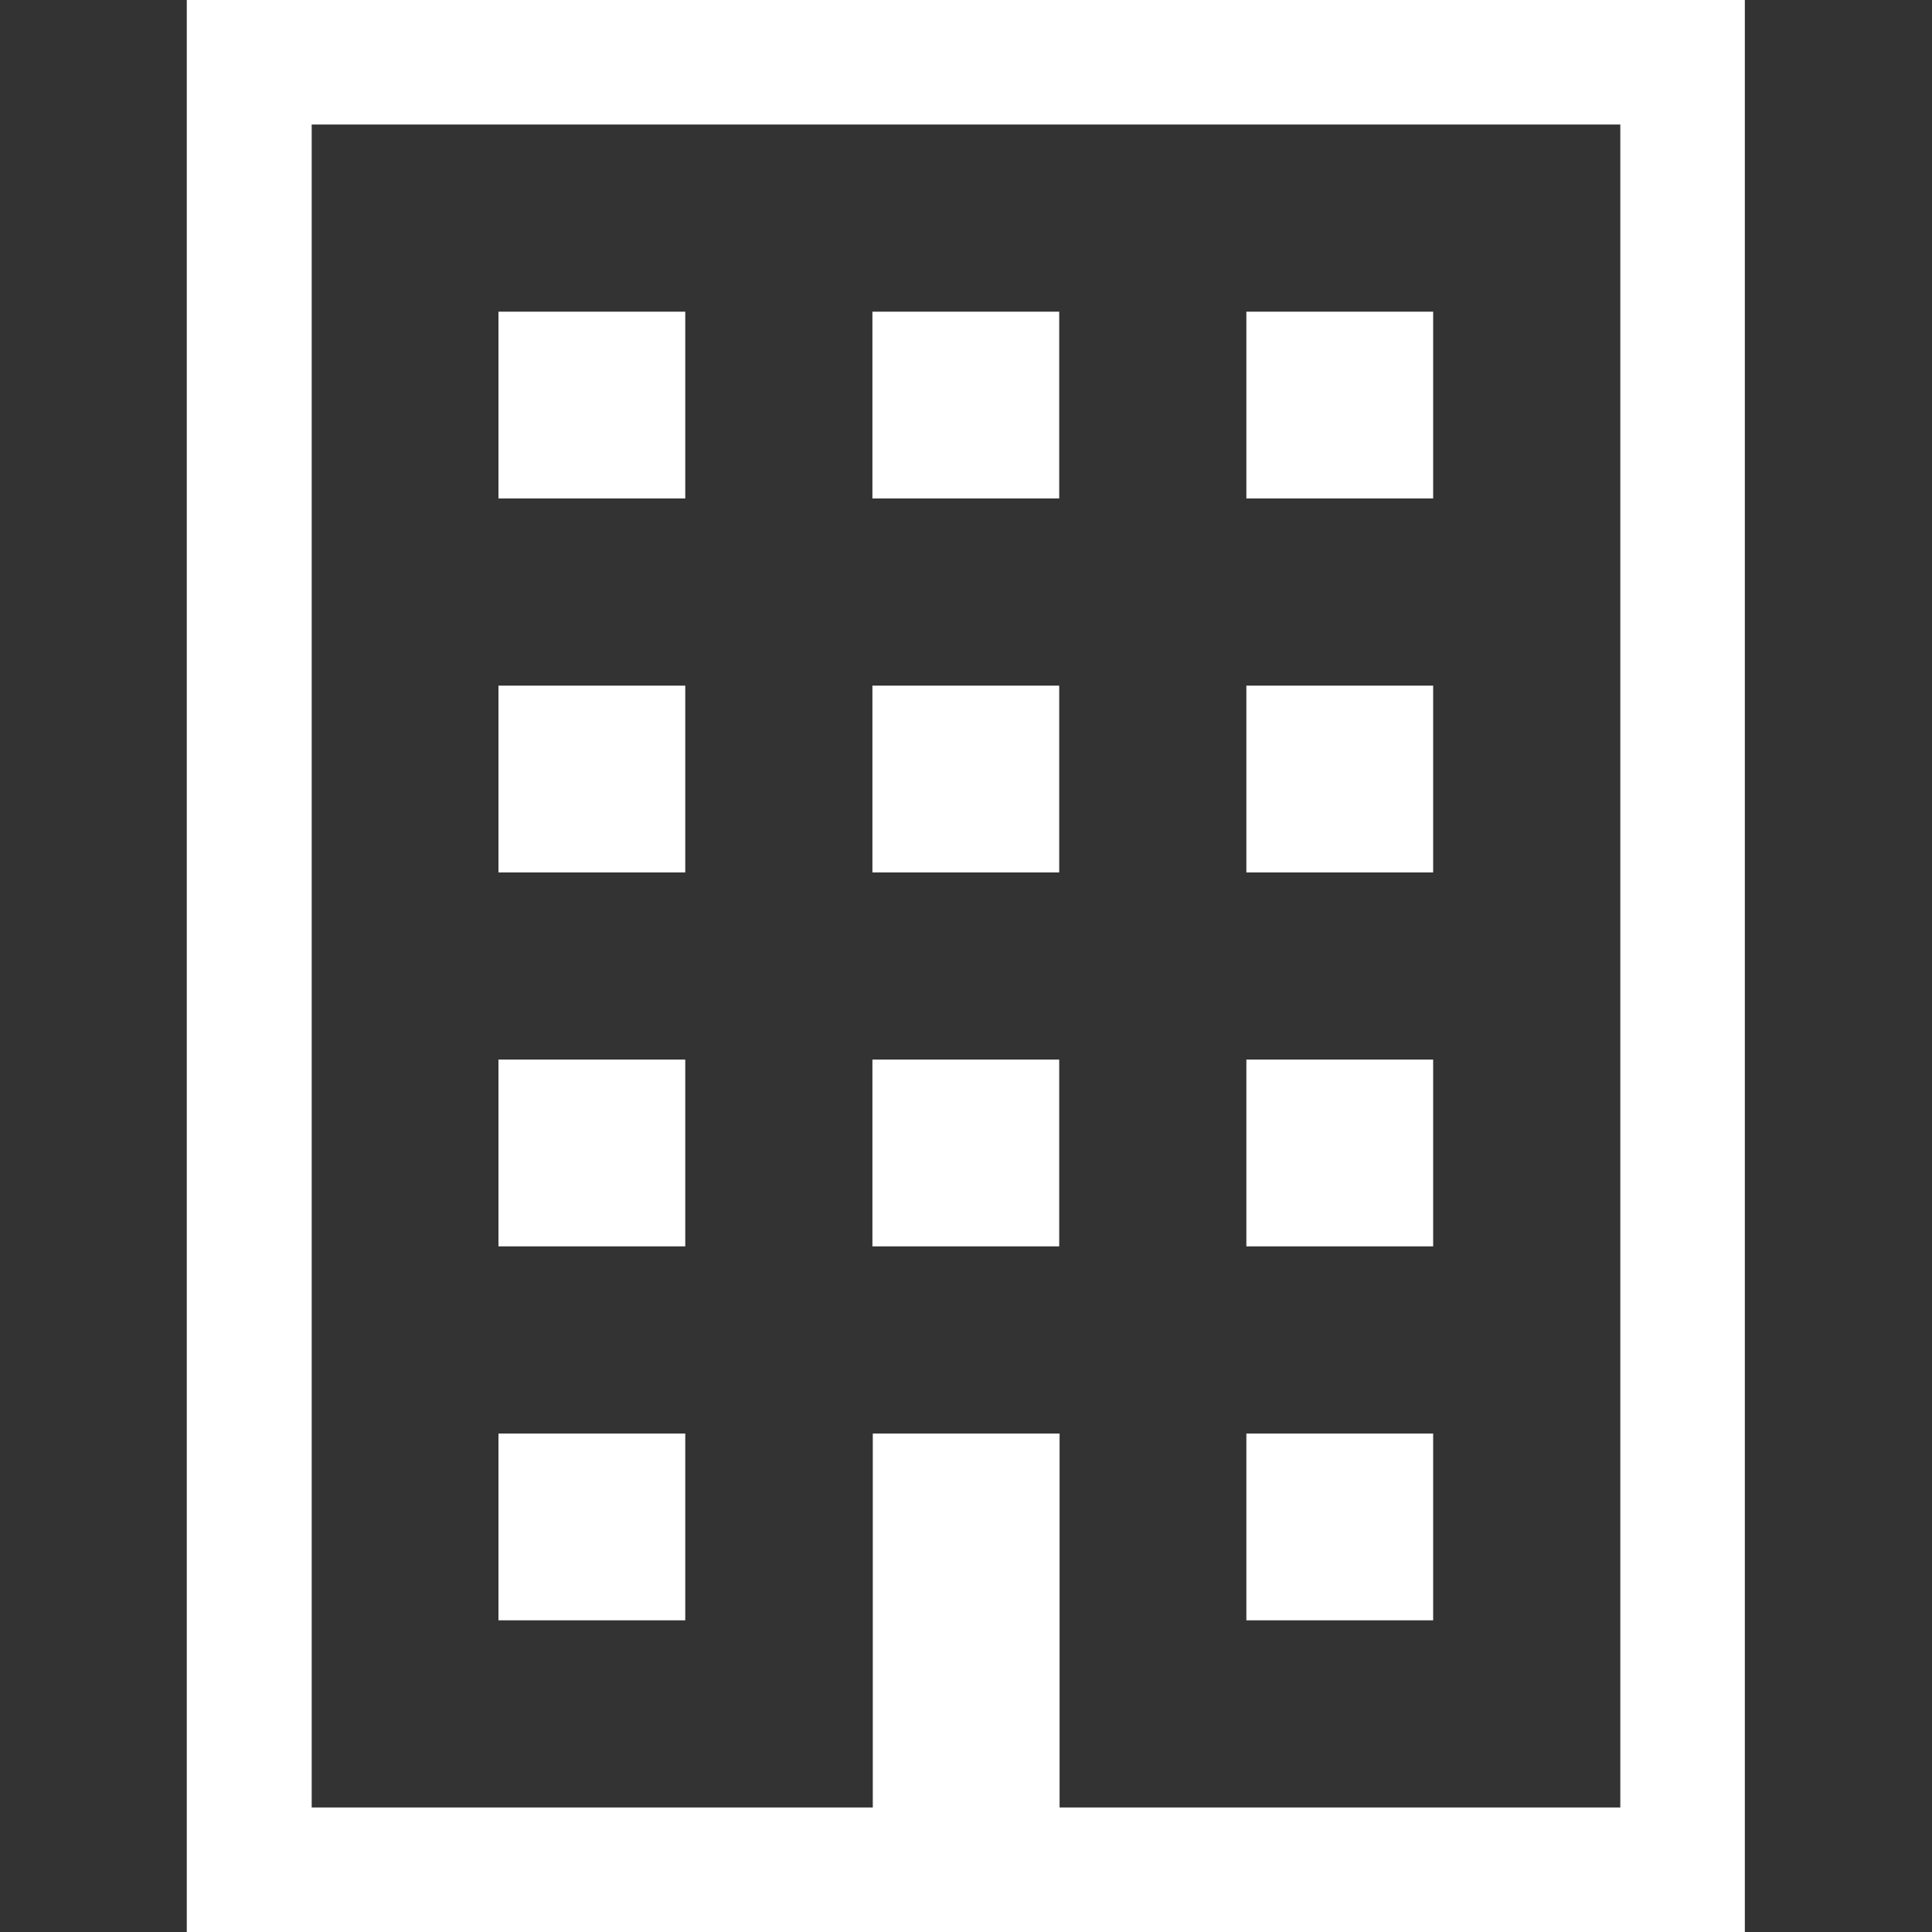
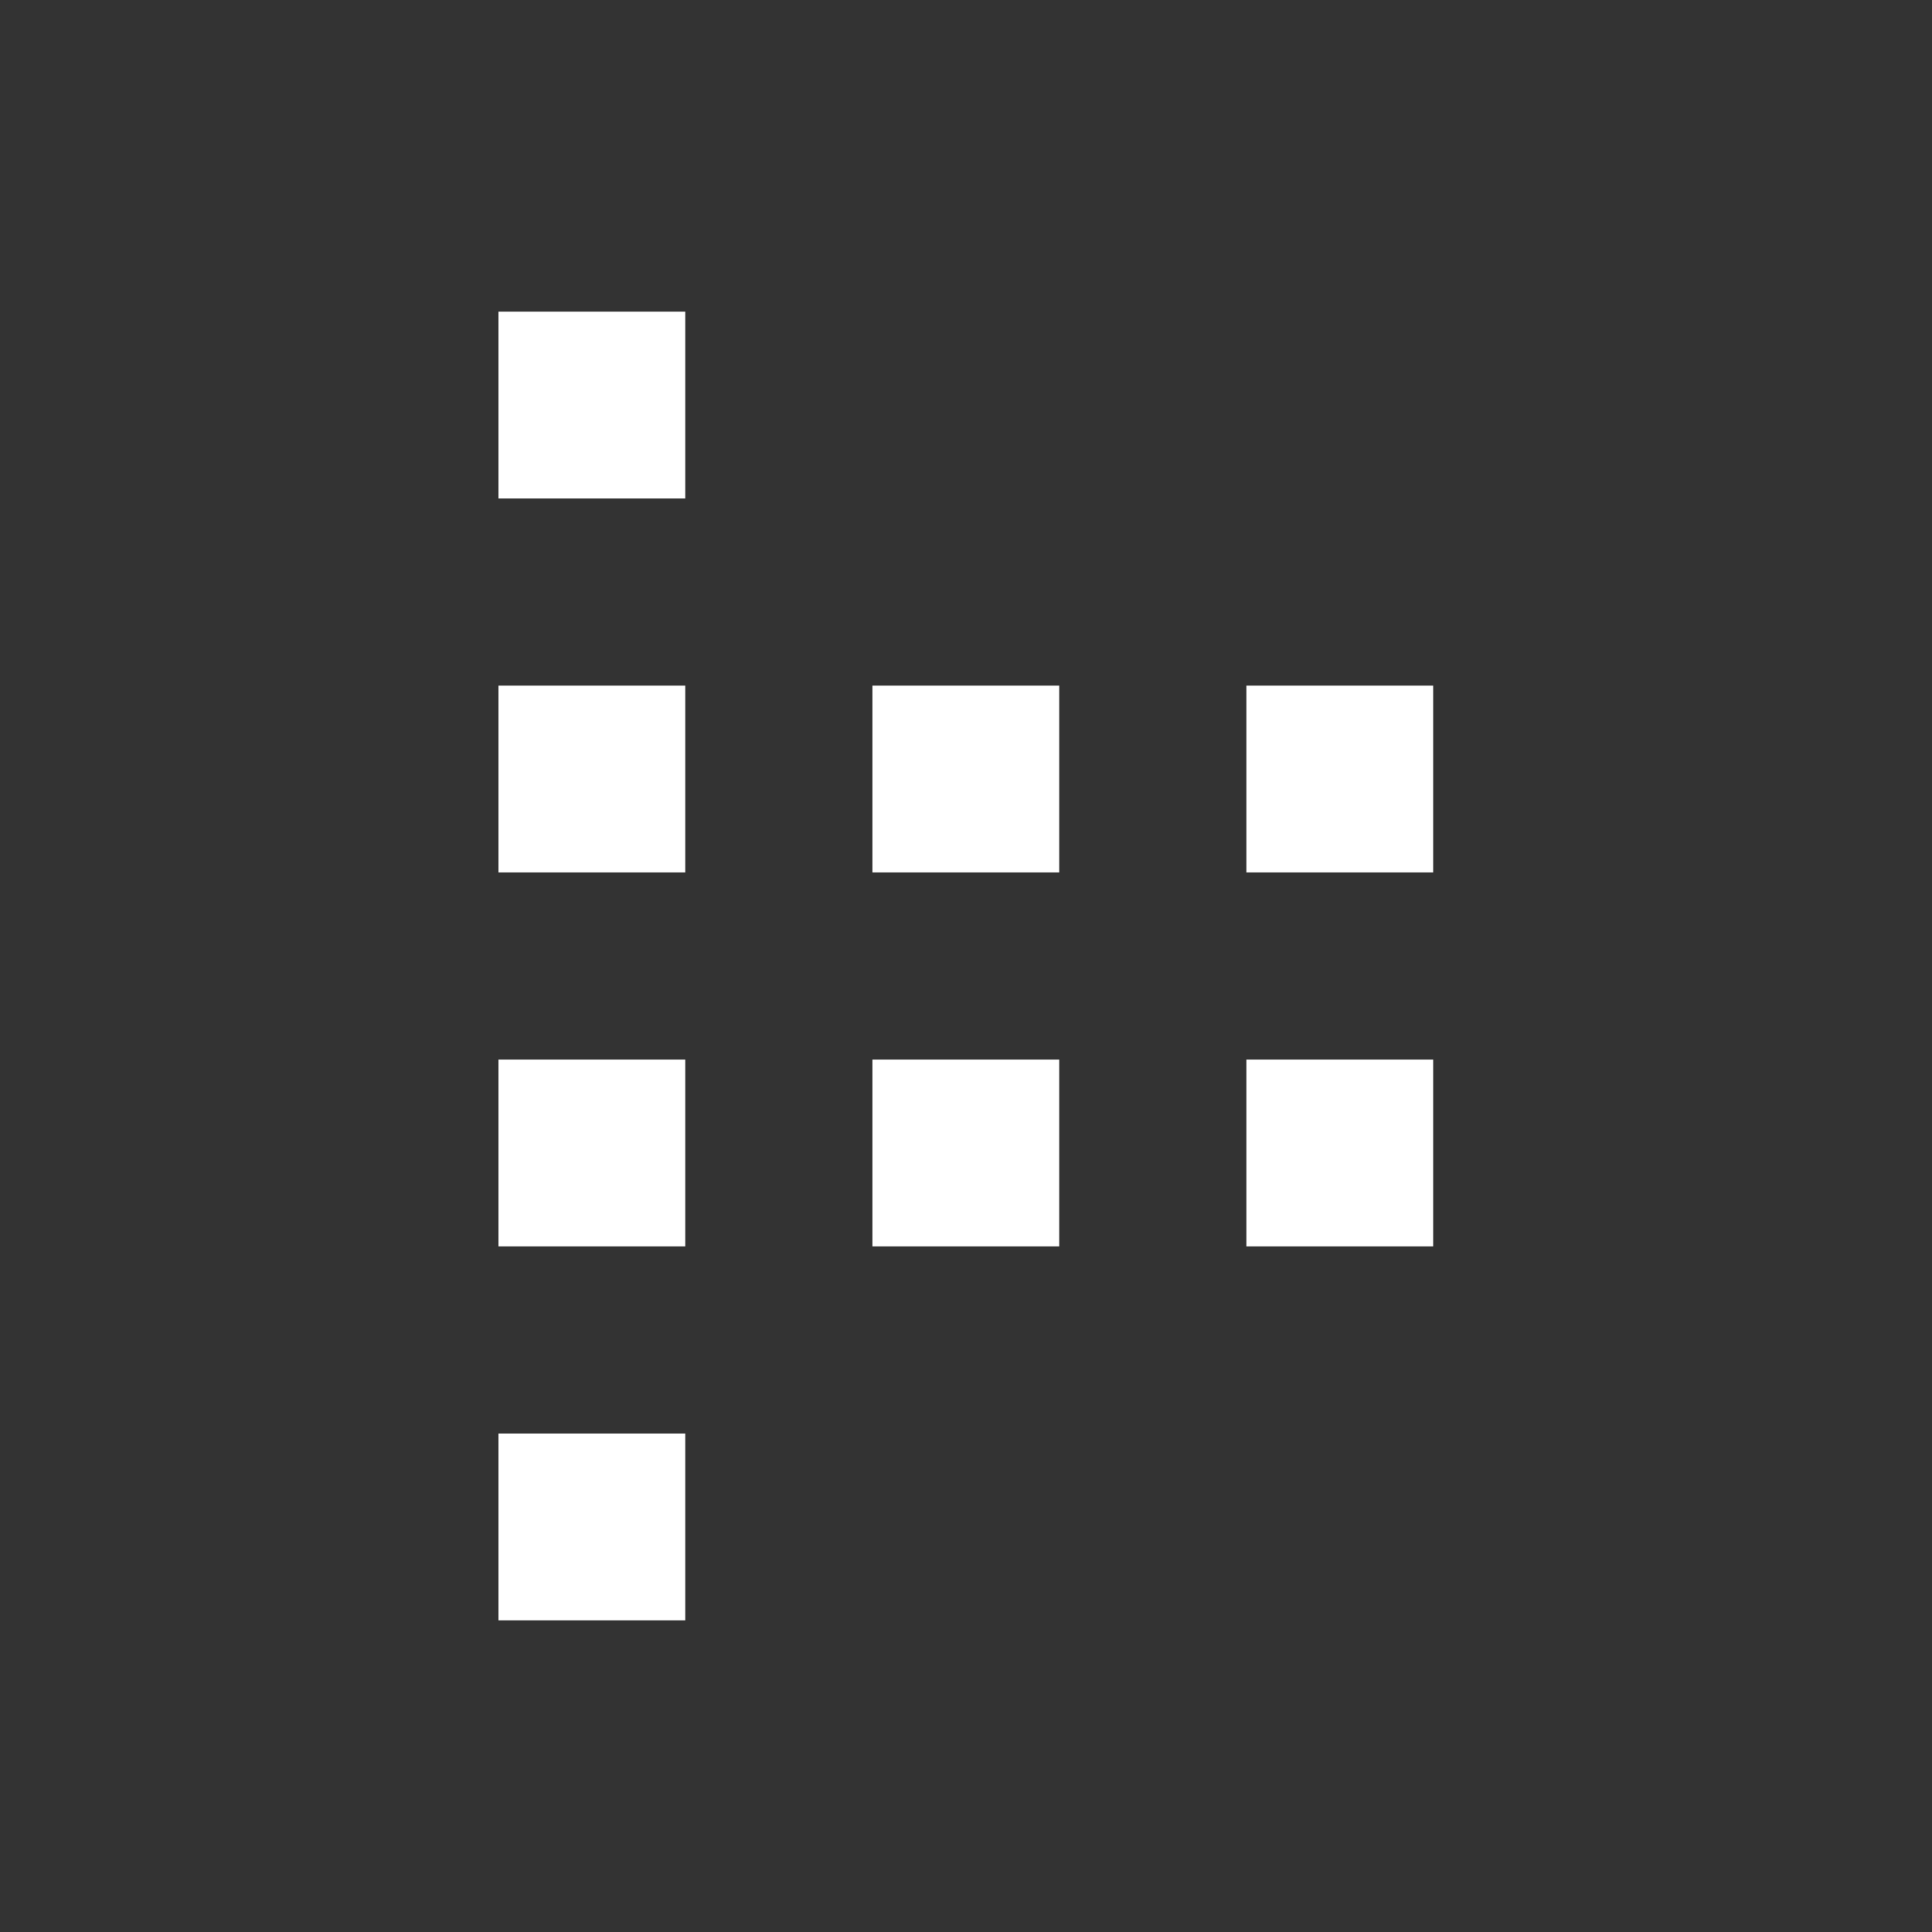
<svg xmlns="http://www.w3.org/2000/svg" version="1.1" viewBox="0 0 512 512">
  <rect x="0" y="0" width="512" height="512" fill="#333333" stroke="none" />
  <defs>
    <style>
      .cls-1 {
        fill: #fff;
      }
    </style>
  </defs>
  <g>
    <g id="_x32_">
      <g>
-         <path class="cls-1" d="M49.5,0v512h412.9V0H49.5ZM429.4,479h-148.6v-99.1h-49.5v99.1H82.6V33h346.8v445.9Z" />
        <rect class="cls-1" x="132.1" y="82.6" width="49.5" height="49.5" />
-         <rect class="cls-1" x="231.2" y="82.6" width="49.5" height="49.5" />
-         <rect class="cls-1" x="330.3" y="82.6" width="49.5" height="49.5" />
        <rect class="cls-1" x="132.1" y="181.7" width="49.5" height="49.5" />
        <rect class="cls-1" x="231.2" y="181.7" width="49.5" height="49.5" />
        <rect class="cls-1" x="330.3" y="181.7" width="49.5" height="49.5" />
        <rect class="cls-1" x="132.1" y="280.8" width="49.5" height="49.5" />
        <rect class="cls-1" x="231.2" y="280.8" width="49.5" height="49.5" />
        <rect class="cls-1" x="330.3" y="280.8" width="49.5" height="49.5" />
        <rect class="cls-1" x="132.1" y="379.9" width="49.5" height="49.5" />
-         <rect class="cls-1" x="330.3" y="379.9" width="49.5" height="49.5" />
      </g>
    </g>
  </g>
</svg>